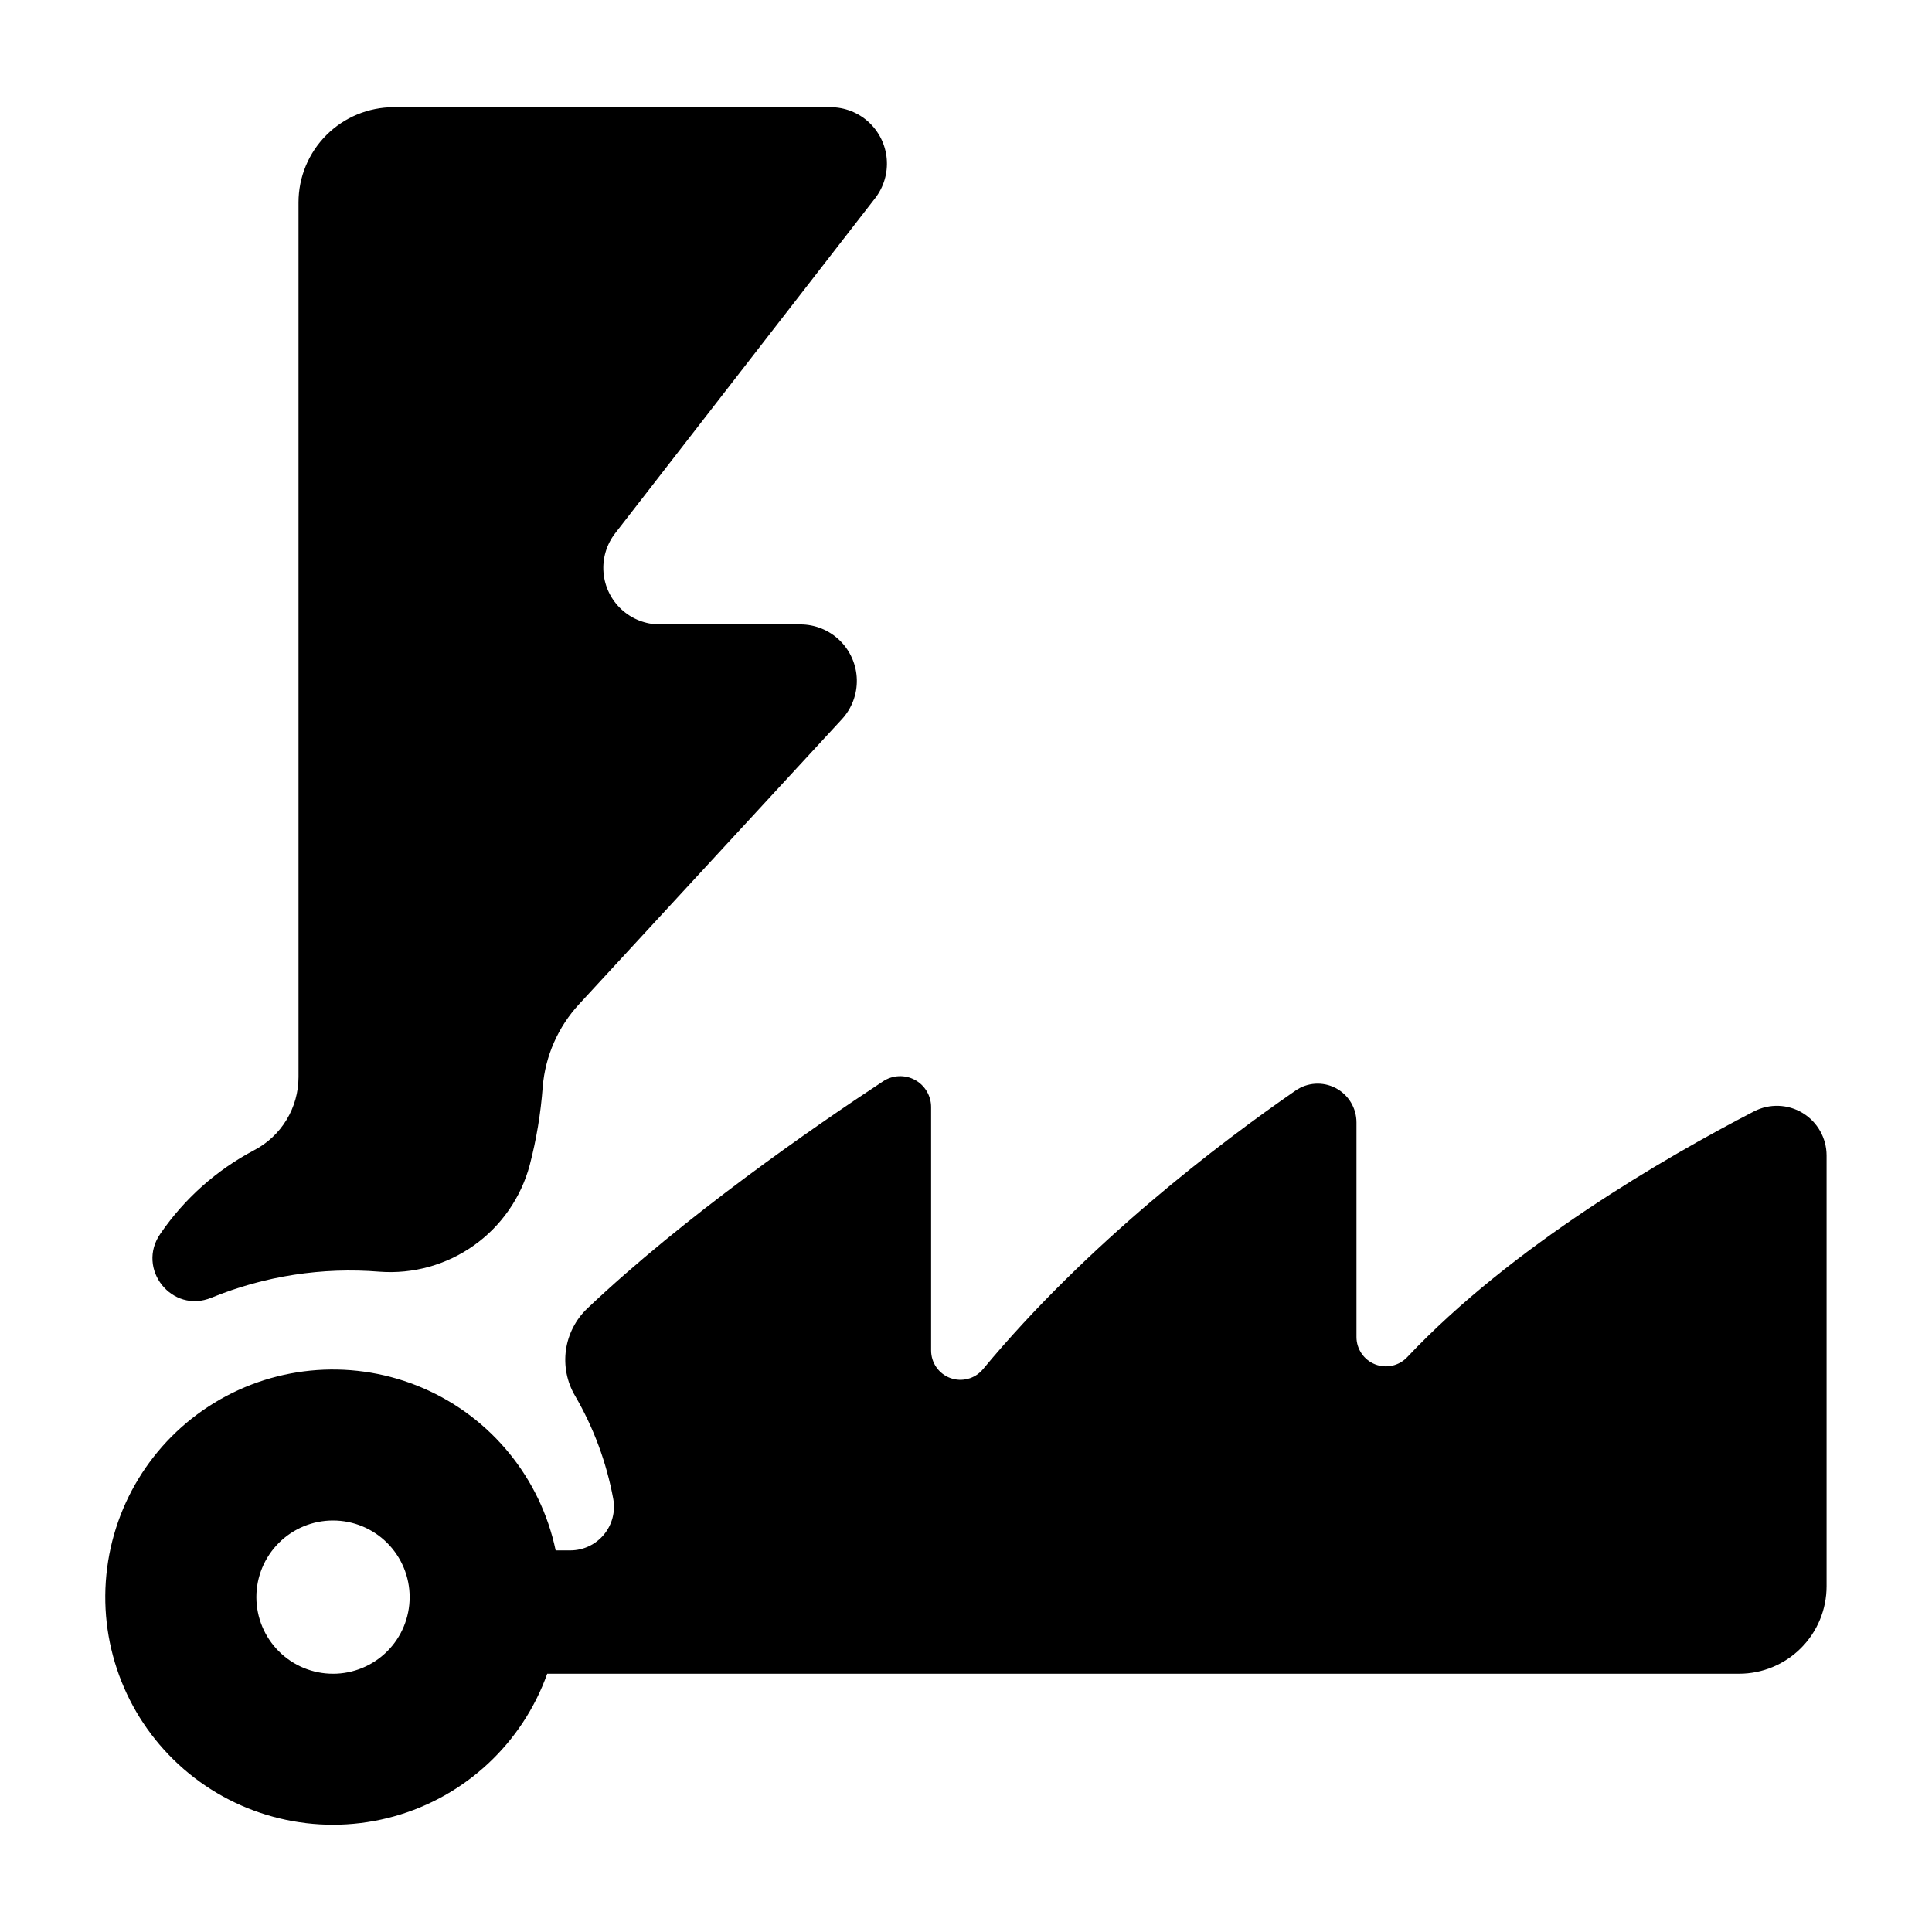
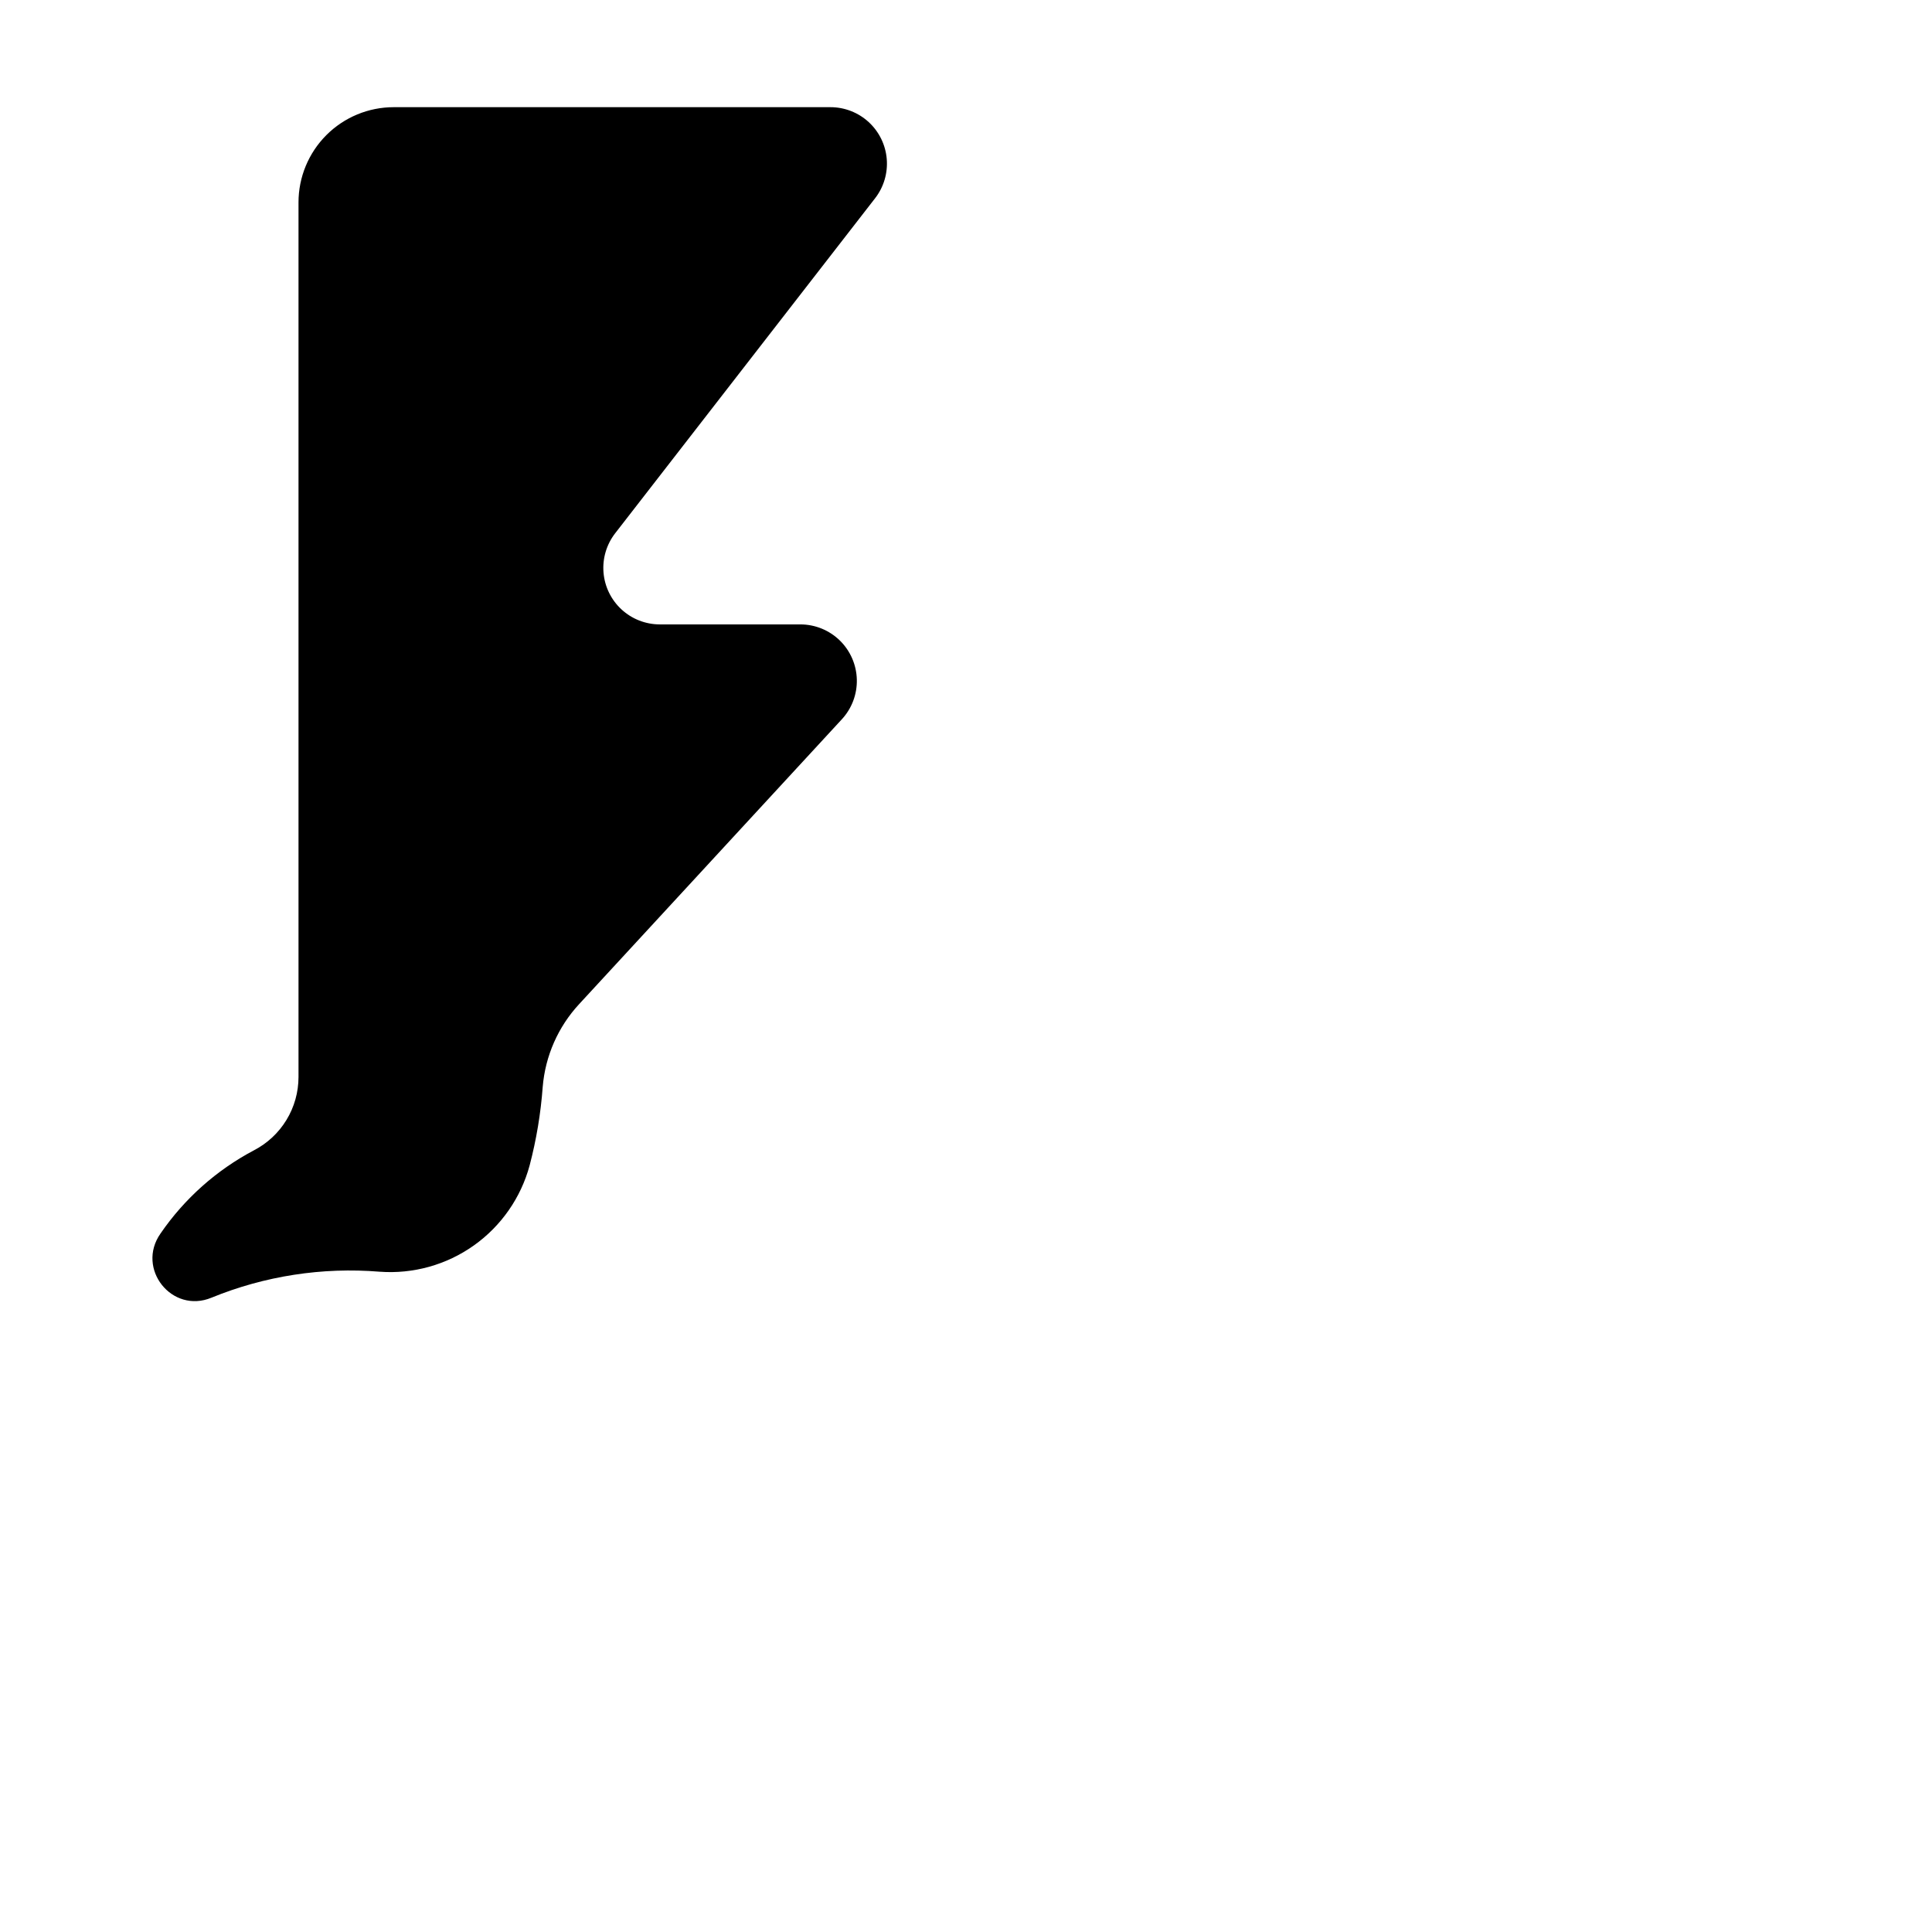
<svg xmlns="http://www.w3.org/2000/svg" fill="#000000" width="800px" height="800px" version="1.1" viewBox="144 144 512 512">
  <g>
-     <path d="m608.84 438.52c-23.664 12.25-64.129 35.691-91.875 65.102-2.176 2.336-5.562 3.109-8.535 1.945-2.973-1.164-4.938-4.027-4.949-7.223v-56.883c0.004-3.824-2.117-7.332-5.504-9.109-3.387-1.773-7.477-1.527-10.621 0.648-20.113 13.902-55.223 40.531-82.883 73.891v-0.004c-2.102 2.508-5.547 3.43-8.617 2.309-3.07-1.121-5.109-4.047-5.102-7.316v-64.492c0-3.016-1.656-5.789-4.312-7.219-2.656-1.426-5.883-1.281-8.398 0.379-18.391 12.094-52.832 35.926-78.418 60.223-3.066 2.926-5.055 6.801-5.644 10.996-0.586 4.199 0.262 8.473 2.41 12.129 4.926 8.449 8.352 17.691 10.125 27.312 0.621 3.371-0.285 6.84-2.473 9.477s-5.43 4.172-8.855 4.184h-3.938 0.004c-4.023-19.168-17.102-35.191-35.078-42.973-17.973-7.777-38.605-6.344-55.332 3.844-16.73 10.188-27.469 27.863-28.805 47.402-1.336 19.543 6.902 38.512 22.086 50.883 15.188 12.367 35.434 16.594 54.301 11.332 18.863-5.262 34-19.355 40.594-37.801h315.86c6.144 0 12.039-2.441 16.387-6.785 4.348-4.348 6.793-10.242 6.797-16.387v-114.2c-0.012-4.59-2.414-8.844-6.336-11.227-3.926-2.379-8.809-2.543-12.883-0.434zm-376.58 149.04c-5.391 0.004-10.559-2.137-14.367-5.945-3.812-3.809-5.953-8.977-5.953-14.367 0-5.387 2.144-10.555 5.957-14.363 3.812-3.809 8.98-5.949 14.371-5.941 5.387 0.004 10.555 2.148 14.359 5.965 3.805 3.812 5.941 8.984 5.934 14.371-0.008 5.383-2.148 10.539-5.953 14.344-3.809 3.801-8.969 5.938-14.348 5.938z" />
    <path d="m186.53 470.91c-6.516 9.297 3.019 21.332 13.512 16.992 14.105-5.769 29.375-8.129 44.566-6.887 8.867 0.656 17.691-1.797 24.945-6.941 7.254-5.144 12.492-12.652 14.809-21.242 1.785-6.805 2.945-13.762 3.461-20.781 0.672-8.195 4.074-15.93 9.664-21.961l69.609-75.473c2.648-2.867 4.074-6.652 3.973-10.551-0.102-3.898-1.719-7.606-4.508-10.332-2.793-2.723-6.535-4.254-10.438-4.262h-37.293c-3.75-0.008-7.359-1.422-10.117-3.965-2.758-2.539-4.461-6.023-4.773-9.762-0.312-3.734 0.785-7.453 3.082-10.418l68.879-88.777c2.305-2.965 3.406-6.684 3.098-10.422-0.312-3.742-2.016-7.227-4.777-9.77s-6.375-3.953-10.125-3.957h-115.75c-6.695 0-13.121 2.66-17.855 7.398-4.731 4.738-7.391 11.164-7.383 17.859v231.77c-0.004 4.008-1.105 7.938-3.188 11.359-2.082 3.426-5.066 6.211-8.621 8.055-9.922 5.238-18.422 12.809-24.77 22.062z" />
  </g>
</svg>